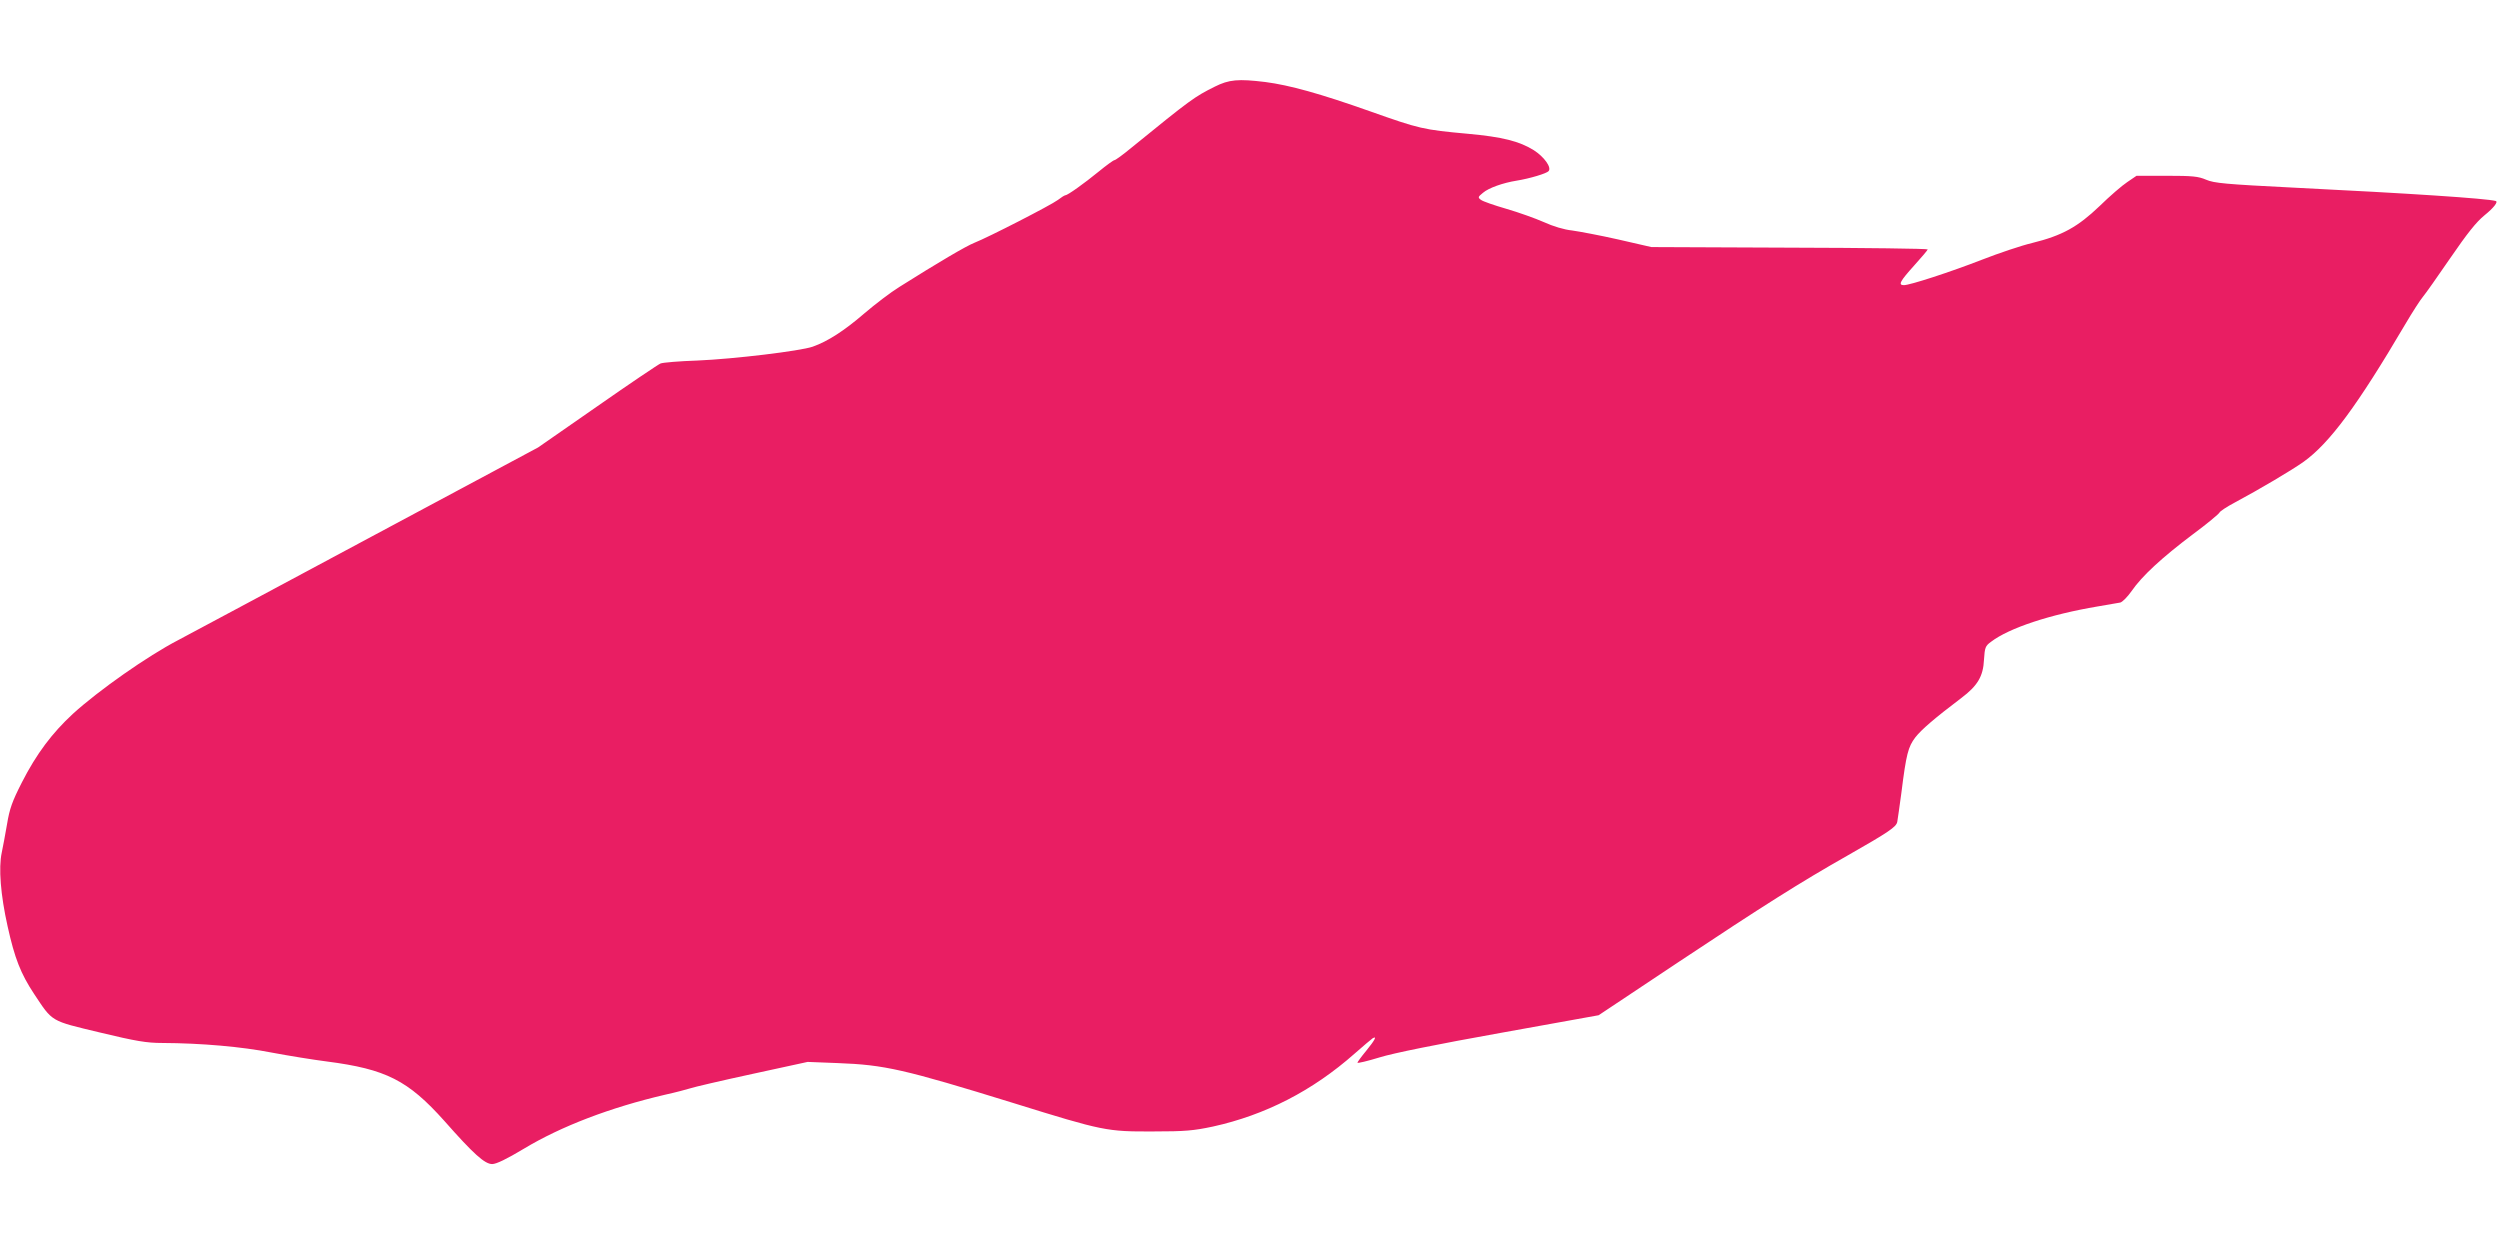
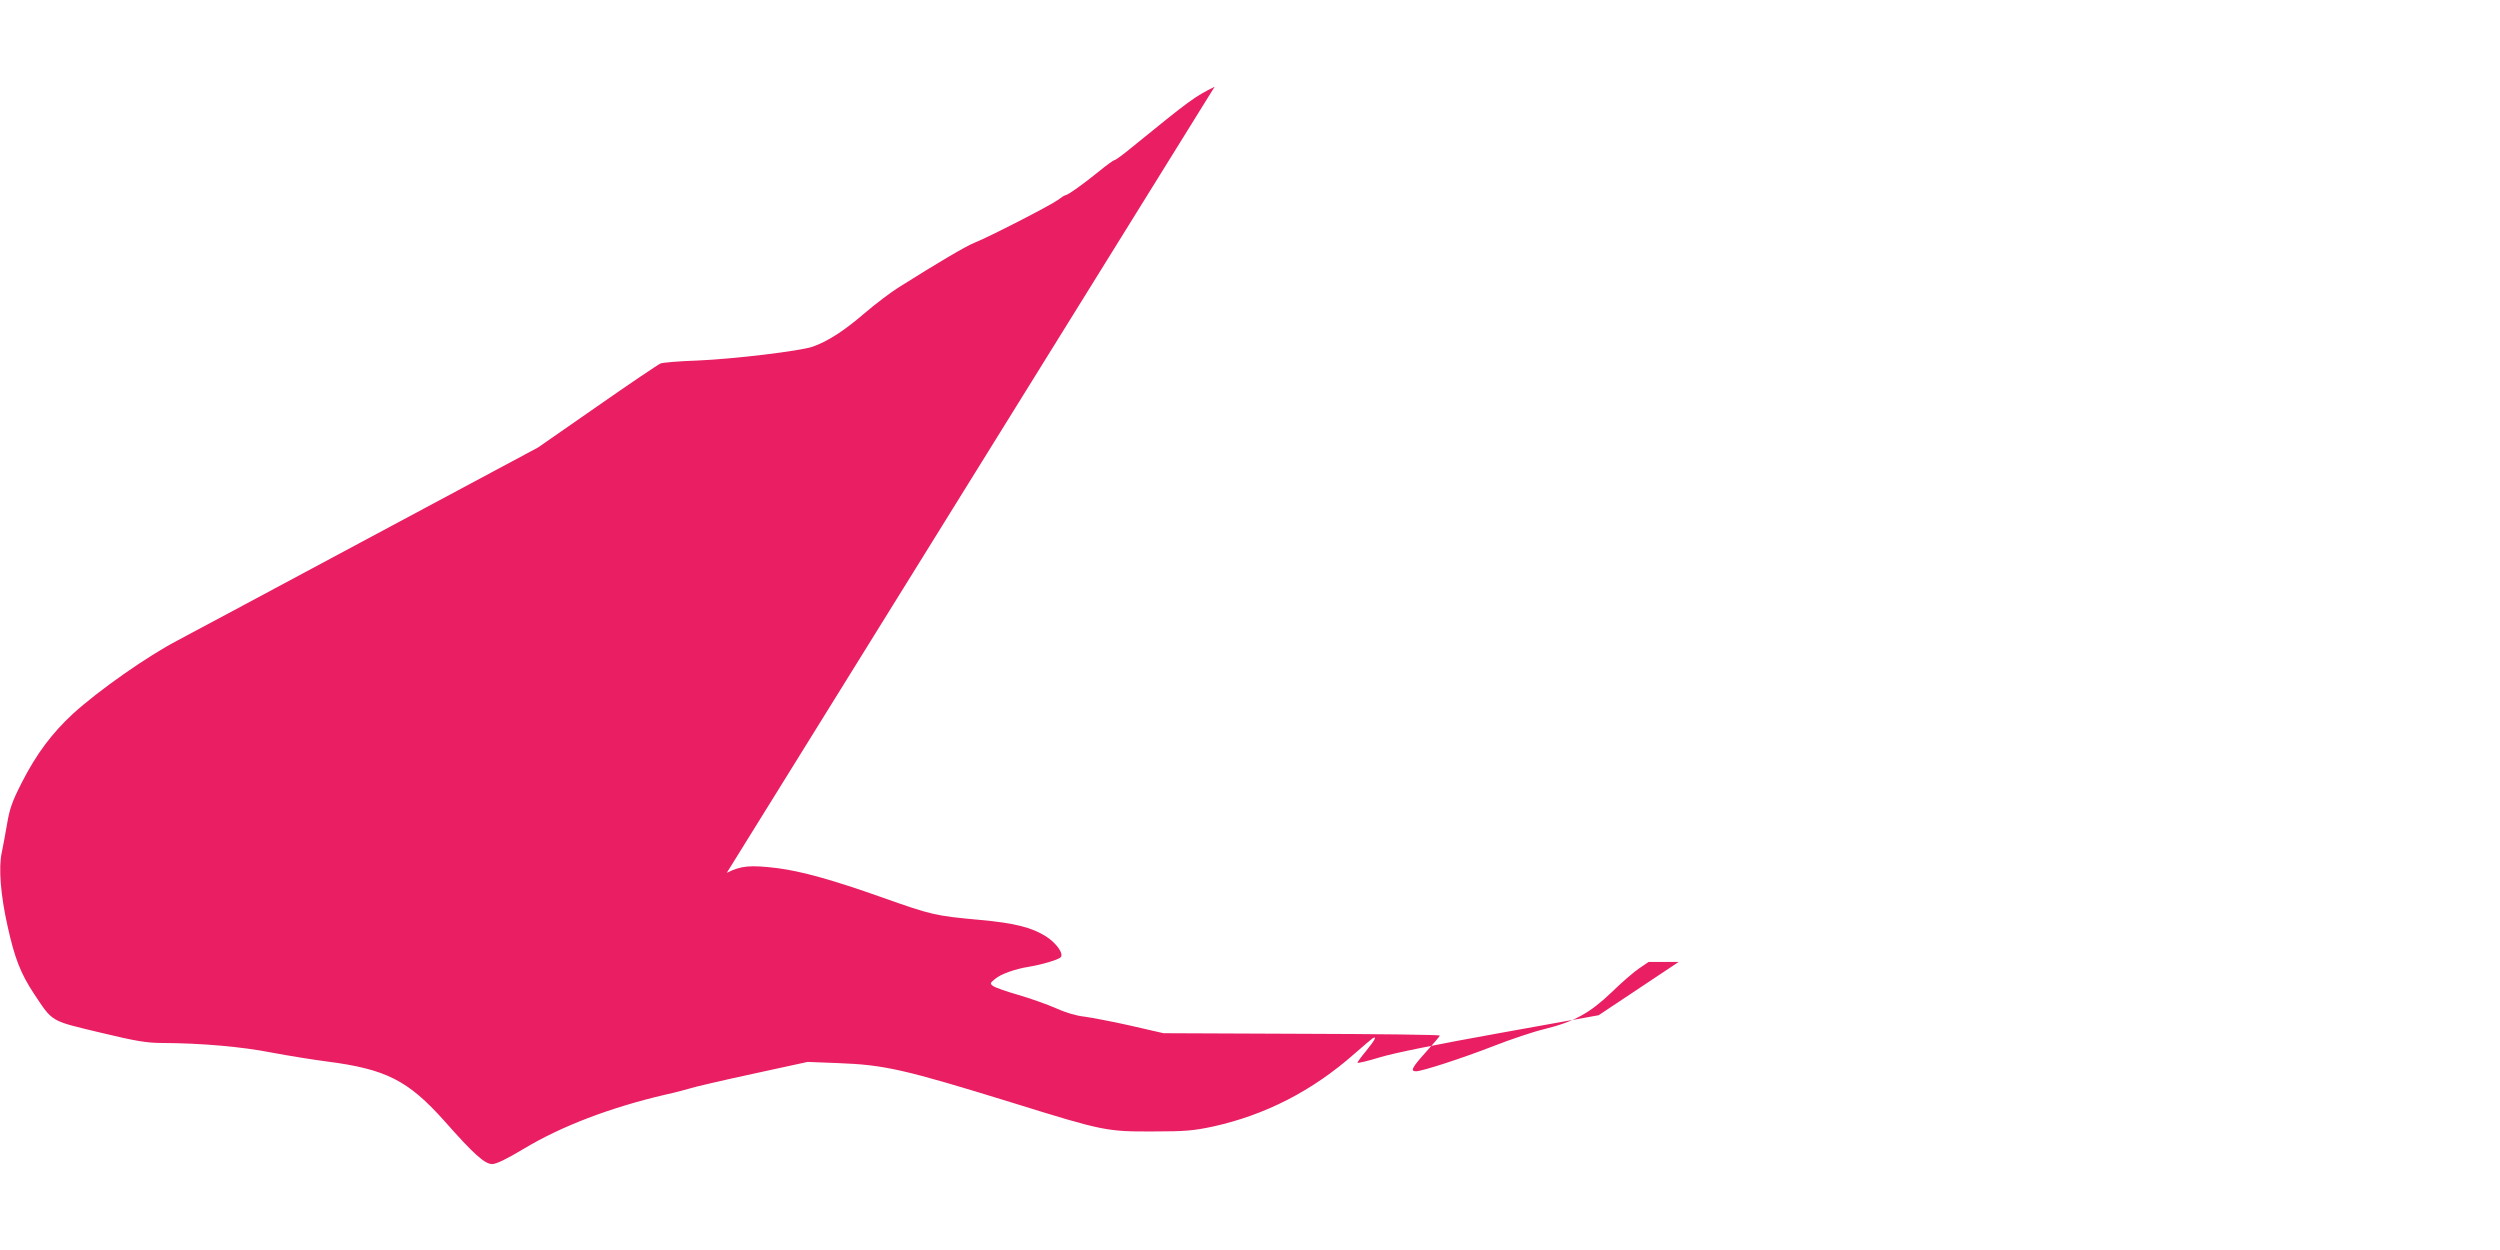
<svg xmlns="http://www.w3.org/2000/svg" version="1.0" width="1280pt" height="640pt" viewBox="0 0 1280 640" preserveAspectRatio="xMidYMid meet">
  <g transform="translate(0,640) scale(0.1,-0.1)" fill="#e91e63" stroke="none">
-     <path d="M6219 5956 c-104 -52 -122 -65 -427 -313 -42 -35 -81 -63 -86 -63 -5 0 -41 -26 -80 -58 -76 -62 -160 -122 -172 -122 -4 0 -21 -11 -38 -24 -36 -27 -358 -192 -427 -219 -43 -17 -184 -100 -384 -226 -44 -27 -125 -89 -180 -136 -102 -88 -187 -143 -264 -170 -63 -22 -402 -63 -591 -71 -91 -3 -175 -10 -188 -15 -12 -5 -159 -104 -325 -220 l-302 -210 -850 -455 c-467 -251 -914 -489 -992 -531 -158 -82 -407 -257 -540 -378 -106 -98 -186 -204 -261 -351 -50 -98 -63 -135 -76 -214 -9 -52 -21 -117 -27 -145 -17 -79 -6 -217 30 -378 36 -163 67 -242 135 -345 97 -146 82 -137 336 -198 187 -45 241 -54 320 -54 202 -1 407 -19 560 -49 85 -16 214 -37 285 -46 301 -39 414 -96 600 -304 150 -170 207 -221 245 -221 21 0 73 25 163 79 191 115 443 211 722 276 55 12 114 28 130 33 17 6 158 39 315 73 l285 62 155 -6 c239 -9 337 -31 900 -205 460 -143 477 -146 715 -145 163 0 206 4 305 25 268 59 510 183 725 373 44 39 86 74 93 79 24 14 11 -10 -33 -64 -25 -30 -45 -58 -45 -61 0 -4 51 8 113 27 70 22 299 68 617 125 l505 91 410 273 c429 285 623 408 865 545 209 119 249 146 254 172 2 13 12 79 21 148 25 201 35 236 71 284 31 40 97 97 237 203 82 62 111 110 115 195 4 63 7 71 36 92 93 71 303 140 546 181 52 9 104 18 116 20 11 3 37 29 58 59 52 76 156 172 313 290 73 54 134 105 137 112 2 6 38 30 78 51 127 68 291 165 353 209 133 96 274 286 520 704 37 63 78 126 90 140 12 14 75 103 140 198 88 128 133 185 176 220 47 38 71 69 57 73 -47 13 -443 39 -1029 68 -357 18 -412 23 -454 41 -40 17 -68 20 -202 20 l-154 0 -47 -32 c-26 -17 -90 -72 -142 -123 -112 -107 -191 -151 -345 -189 -55 -13 -171 -52 -258 -86 -162 -63 -368 -130 -399 -130 -31 0 -20 20 52 100 39 43 70 80 70 83 0 4 -318 8 -707 9 l-708 3 -170 39 c-93 21 -200 41 -236 46 -40 4 -97 21 -145 43 -43 19 -130 50 -192 68 -62 18 -120 38 -130 46 -16 12 -15 15 11 36 29 25 103 51 172 62 68 11 154 37 164 49 16 19 -23 73 -76 107 -74 46 -161 68 -337 84 -230 21 -247 25 -501 115 -257 91 -413 134 -536 150 -140 17 -186 13 -260 -24z" />
+     <path d="M6219 5956 c-104 -52 -122 -65 -427 -313 -42 -35 -81 -63 -86 -63 -5 0 -41 -26 -80 -58 -76 -62 -160 -122 -172 -122 -4 0 -21 -11 -38 -24 -36 -27 -358 -192 -427 -219 -43 -17 -184 -100 -384 -226 -44 -27 -125 -89 -180 -136 -102 -88 -187 -143 -264 -170 -63 -22 -402 -63 -591 -71 -91 -3 -175 -10 -188 -15 -12 -5 -159 -104 -325 -220 l-302 -210 -850 -455 c-467 -251 -914 -489 -992 -531 -158 -82 -407 -257 -540 -378 -106 -98 -186 -204 -261 -351 -50 -98 -63 -135 -76 -214 -9 -52 -21 -117 -27 -145 -17 -79 -6 -217 30 -378 36 -163 67 -242 135 -345 97 -146 82 -137 336 -198 187 -45 241 -54 320 -54 202 -1 407 -19 560 -49 85 -16 214 -37 285 -46 301 -39 414 -96 600 -304 150 -170 207 -221 245 -221 21 0 73 25 163 79 191 115 443 211 722 276 55 12 114 28 130 33 17 6 158 39 315 73 l285 62 155 -6 c239 -9 337 -31 900 -205 460 -143 477 -146 715 -145 163 0 206 4 305 25 268 59 510 183 725 373 44 39 86 74 93 79 24 14 11 -10 -33 -64 -25 -30 -45 -58 -45 -61 0 -4 51 8 113 27 70 22 299 68 617 125 l505 91 410 273 l-154 0 -47 -32 c-26 -17 -90 -72 -142 -123 -112 -107 -191 -151 -345 -189 -55 -13 -171 -52 -258 -86 -162 -63 -368 -130 -399 -130 -31 0 -20 20 52 100 39 43 70 80 70 83 0 4 -318 8 -707 9 l-708 3 -170 39 c-93 21 -200 41 -236 46 -40 4 -97 21 -145 43 -43 19 -130 50 -192 68 -62 18 -120 38 -130 46 -16 12 -15 15 11 36 29 25 103 51 172 62 68 11 154 37 164 49 16 19 -23 73 -76 107 -74 46 -161 68 -337 84 -230 21 -247 25 -501 115 -257 91 -413 134 -536 150 -140 17 -186 13 -260 -24z" />
  </g>
</svg>